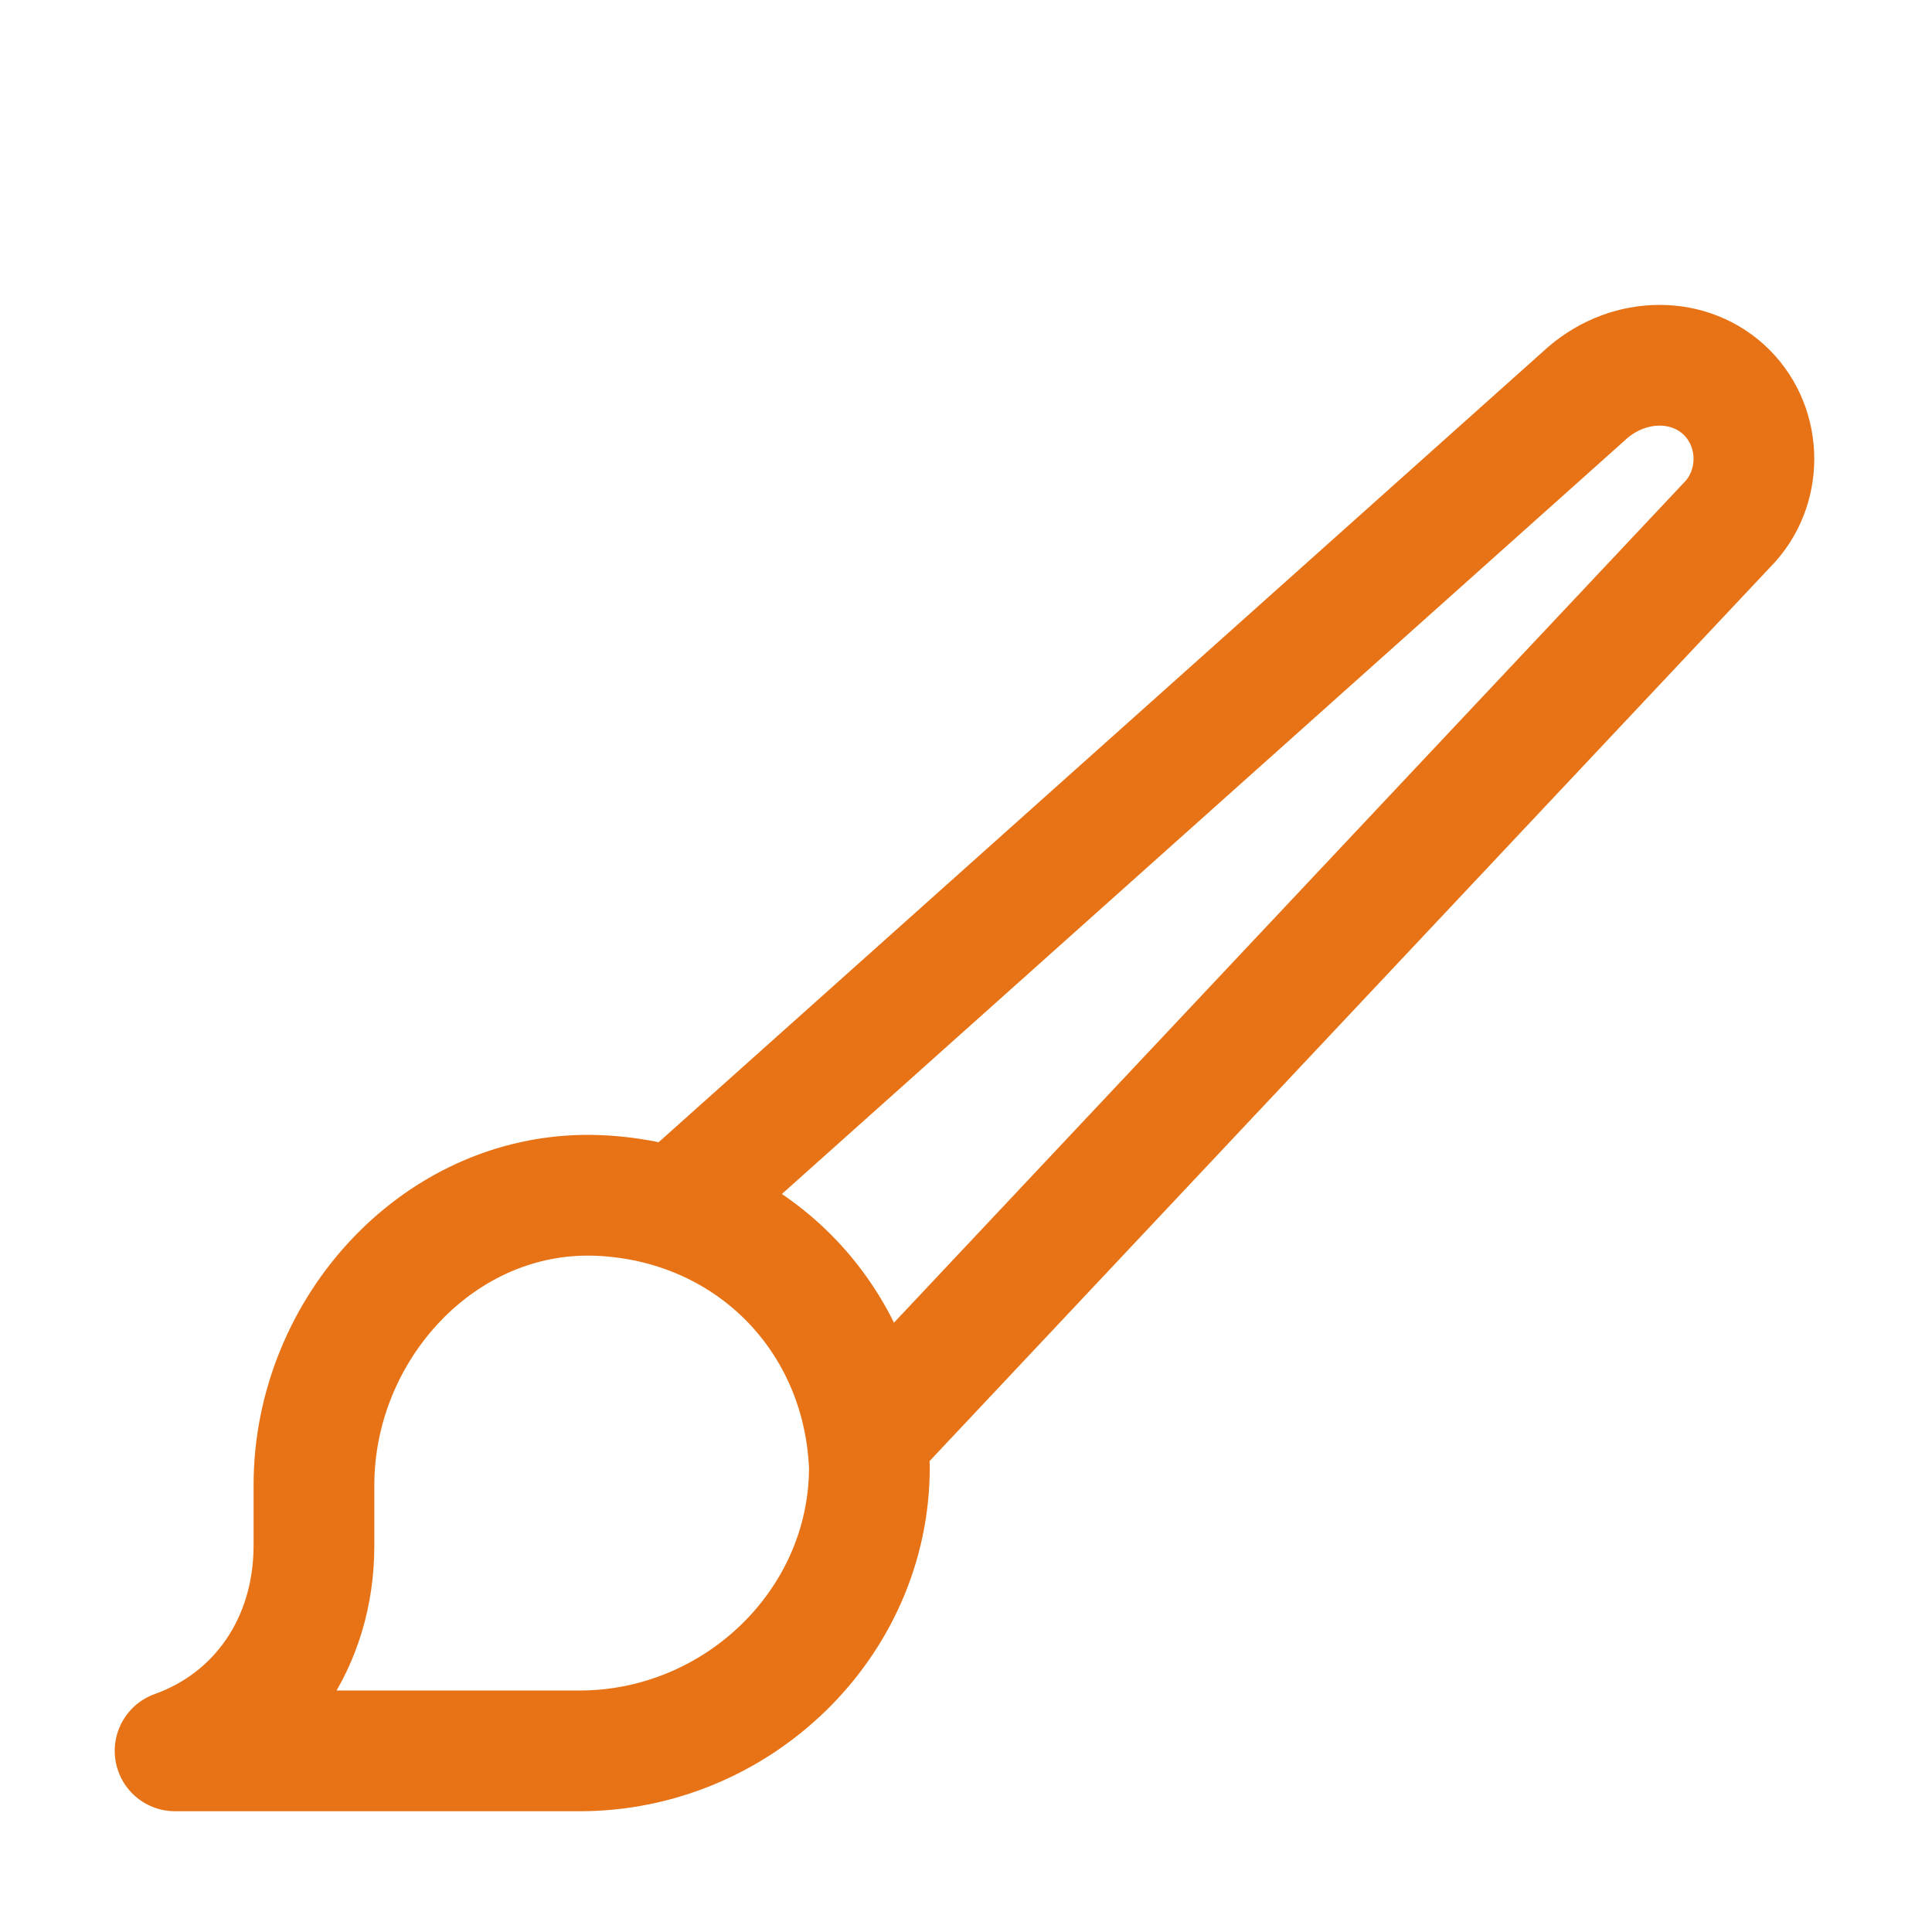
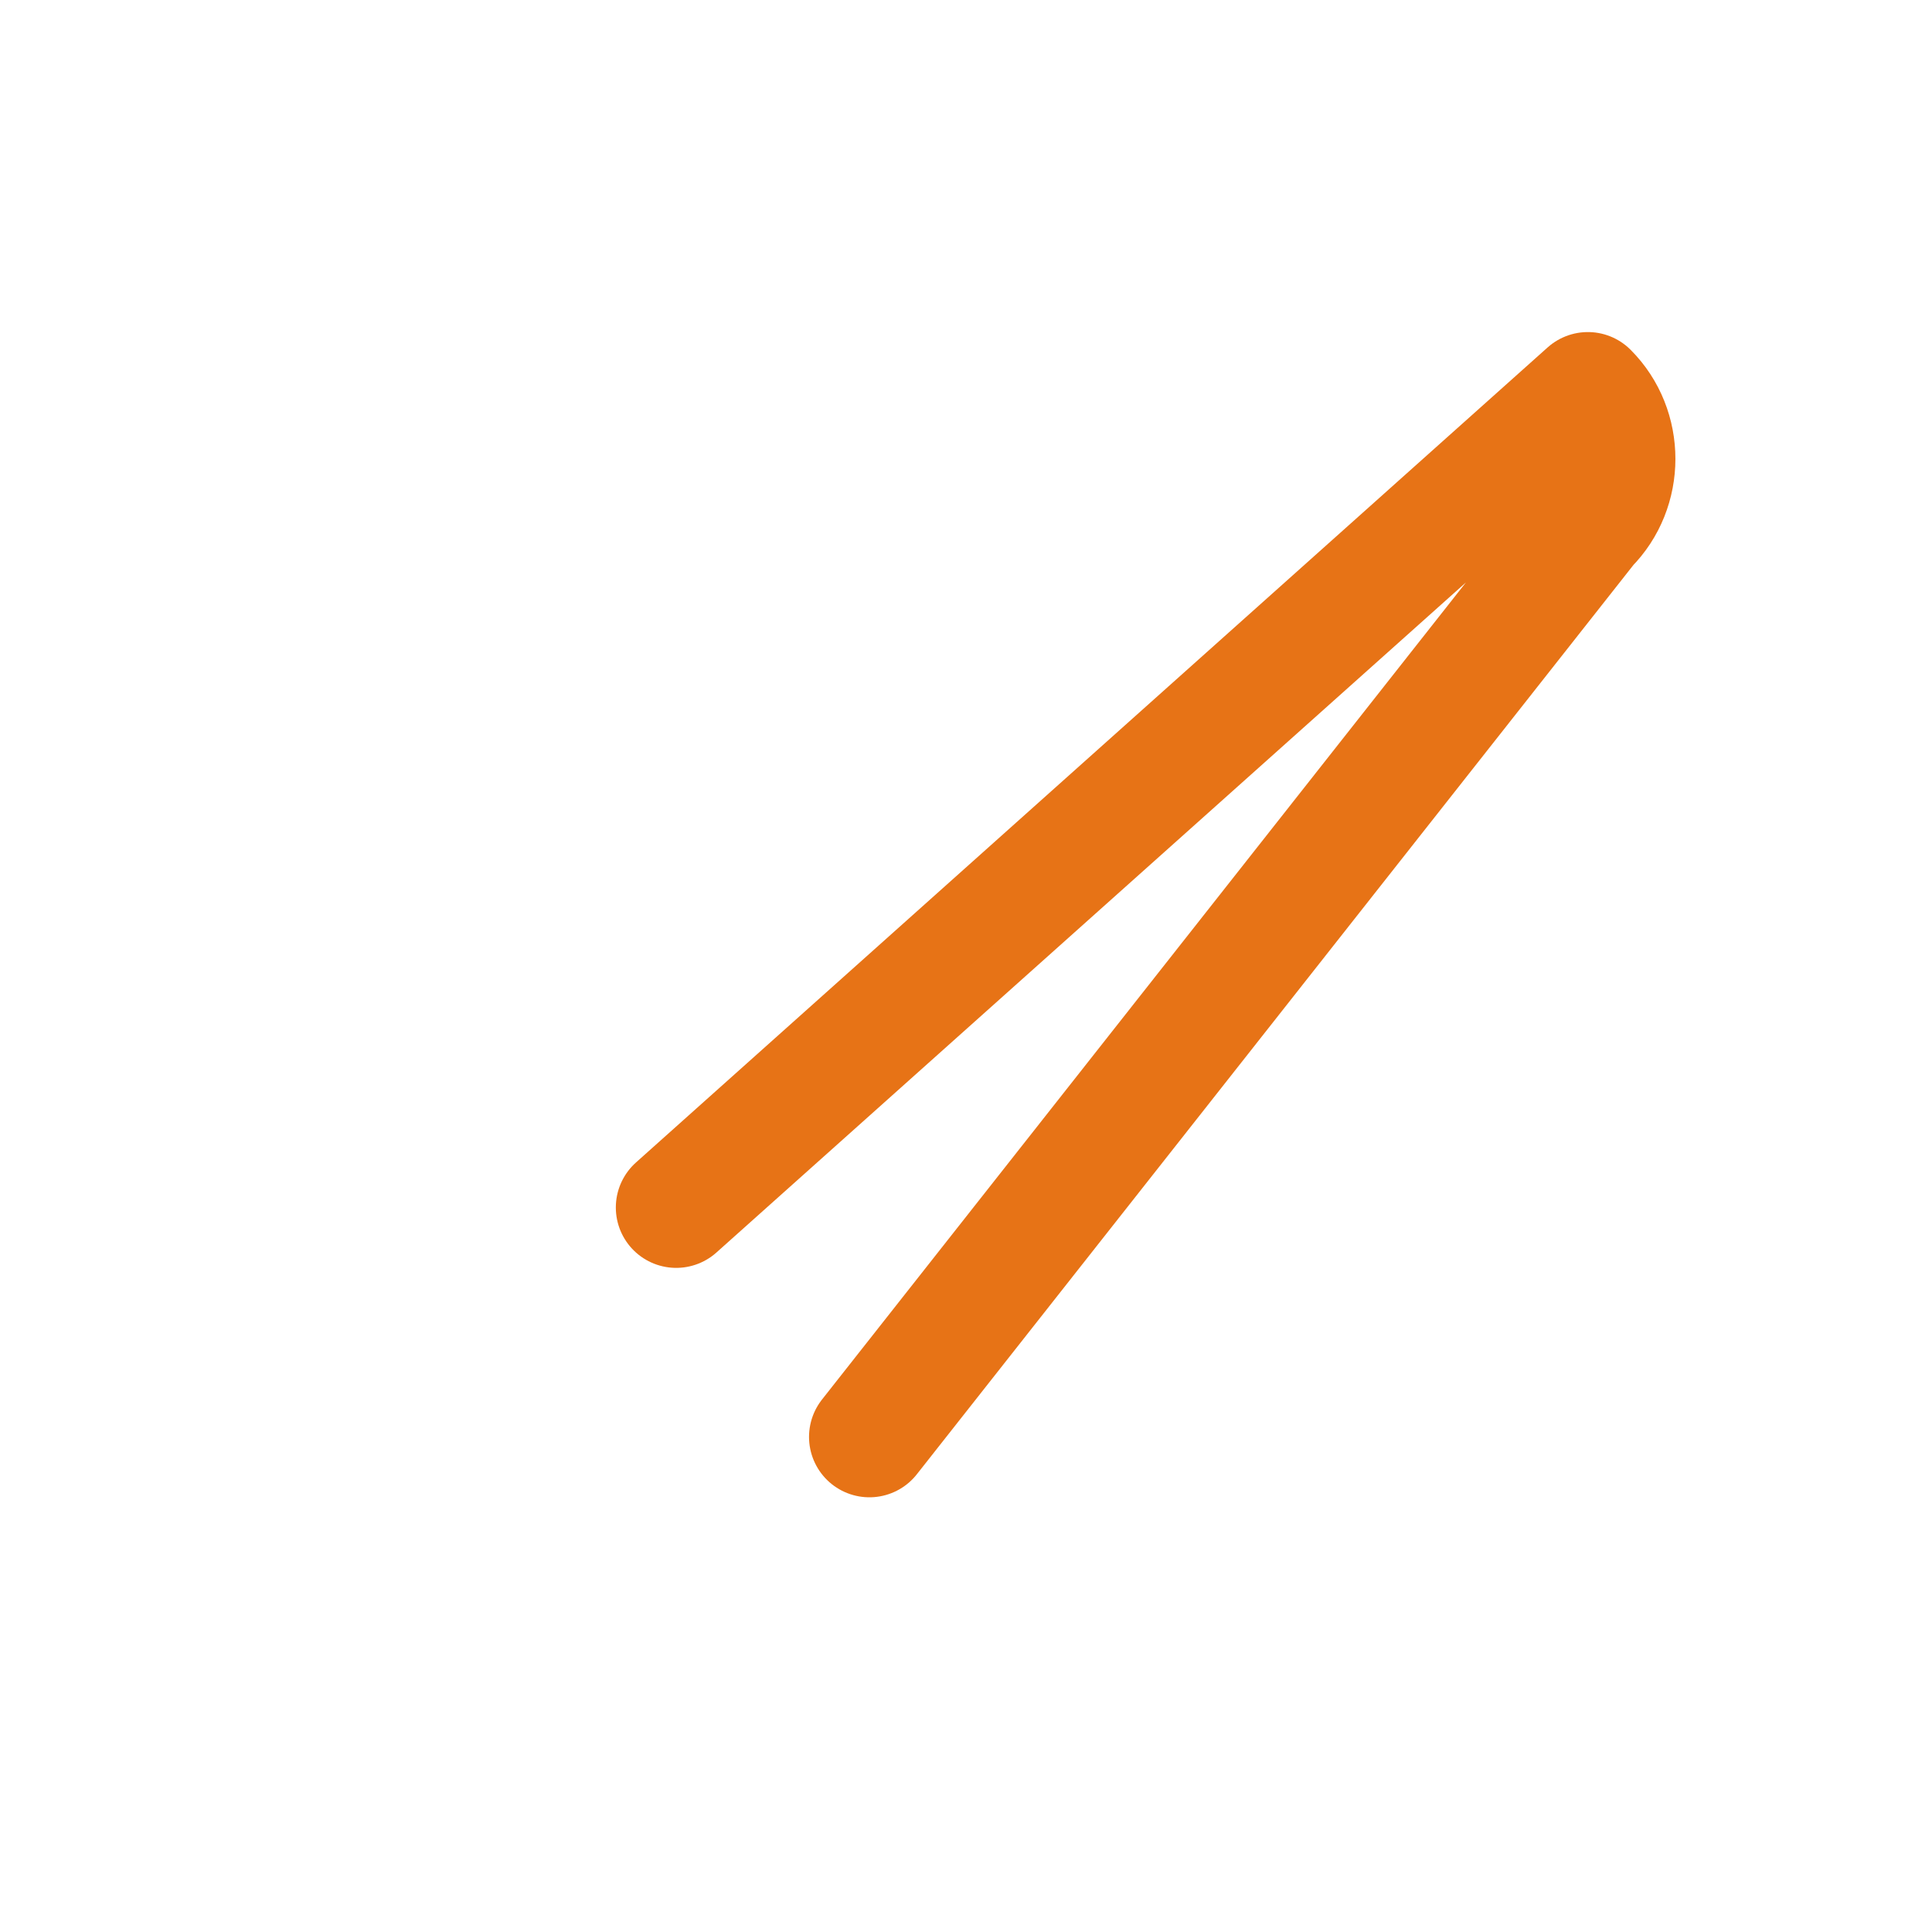
<svg xmlns="http://www.w3.org/2000/svg" id="Icons" viewBox="0 0 32 32" xml:space="preserve" width="256px" height="256px" fill="#000000">
  <g id="SVGRepo_bgCarrier" stroke-width="0" />
  <g id="SVGRepo_tracerCarrier" stroke-linecap="round" stroke-linejoin="round" />
  <g id="SVGRepo_iconCarrier">
    <style type="text/css"> .st0{fill:none;stroke:#e77316;stroke-width:2;stroke-linecap:round;stroke-linejoin:round;stroke-miterlimit:10;} .st1{fill:none;stroke:#e77316;stroke-width:2;stroke-linecap:round;stroke-linejoin:round;} .st2{fill:none;stroke:#e77316;stroke-width:2;stroke-linecap:round;stroke-linejoin:round;stroke-dasharray:6,6;} .st3{fill:none;stroke:#e77316;stroke-width:2;stroke-linecap:round;stroke-linejoin:round;stroke-dasharray:4,4;} .st4{fill:none;stroke:#e77316;stroke-width:2;stroke-linecap:round;} .st5{fill:none;stroke:#e77316;stroke-width:2;stroke-linecap:round;stroke-dasharray:3.108,3.108;} .st6{fill:none;stroke:#e77316;stroke-width:2;stroke-linecap:round;stroke-linejoin:round;stroke-miterlimit:10;stroke-dasharray:4,3;} </style>
-     <path class="st0" d="M9.9,19.8c-2.6-0.1-4.7,2.2-4.7,4.8l0,1c0,1.6-0.9,2.9-2.3,3.4l0,0h2.3l4.4,0c2.6,0,4.8-2.1,4.8-4.7 C14.3,21.8,12.4,19.9,9.9,19.8z" />
-     <path class="st0" d="M11.2,20L26.3,6.5c0.7-0.6,1.7-0.6,2.3,0l0,0c0.6,0.6,0.6,1.6,0,2.2L14.4,23.8" />
+     <path class="st0" d="M11.2,20L26.3,6.5l0,0c0.6,0.6,0.6,1.6,0,2.2L14.4,23.8" />
  </g>
</svg>